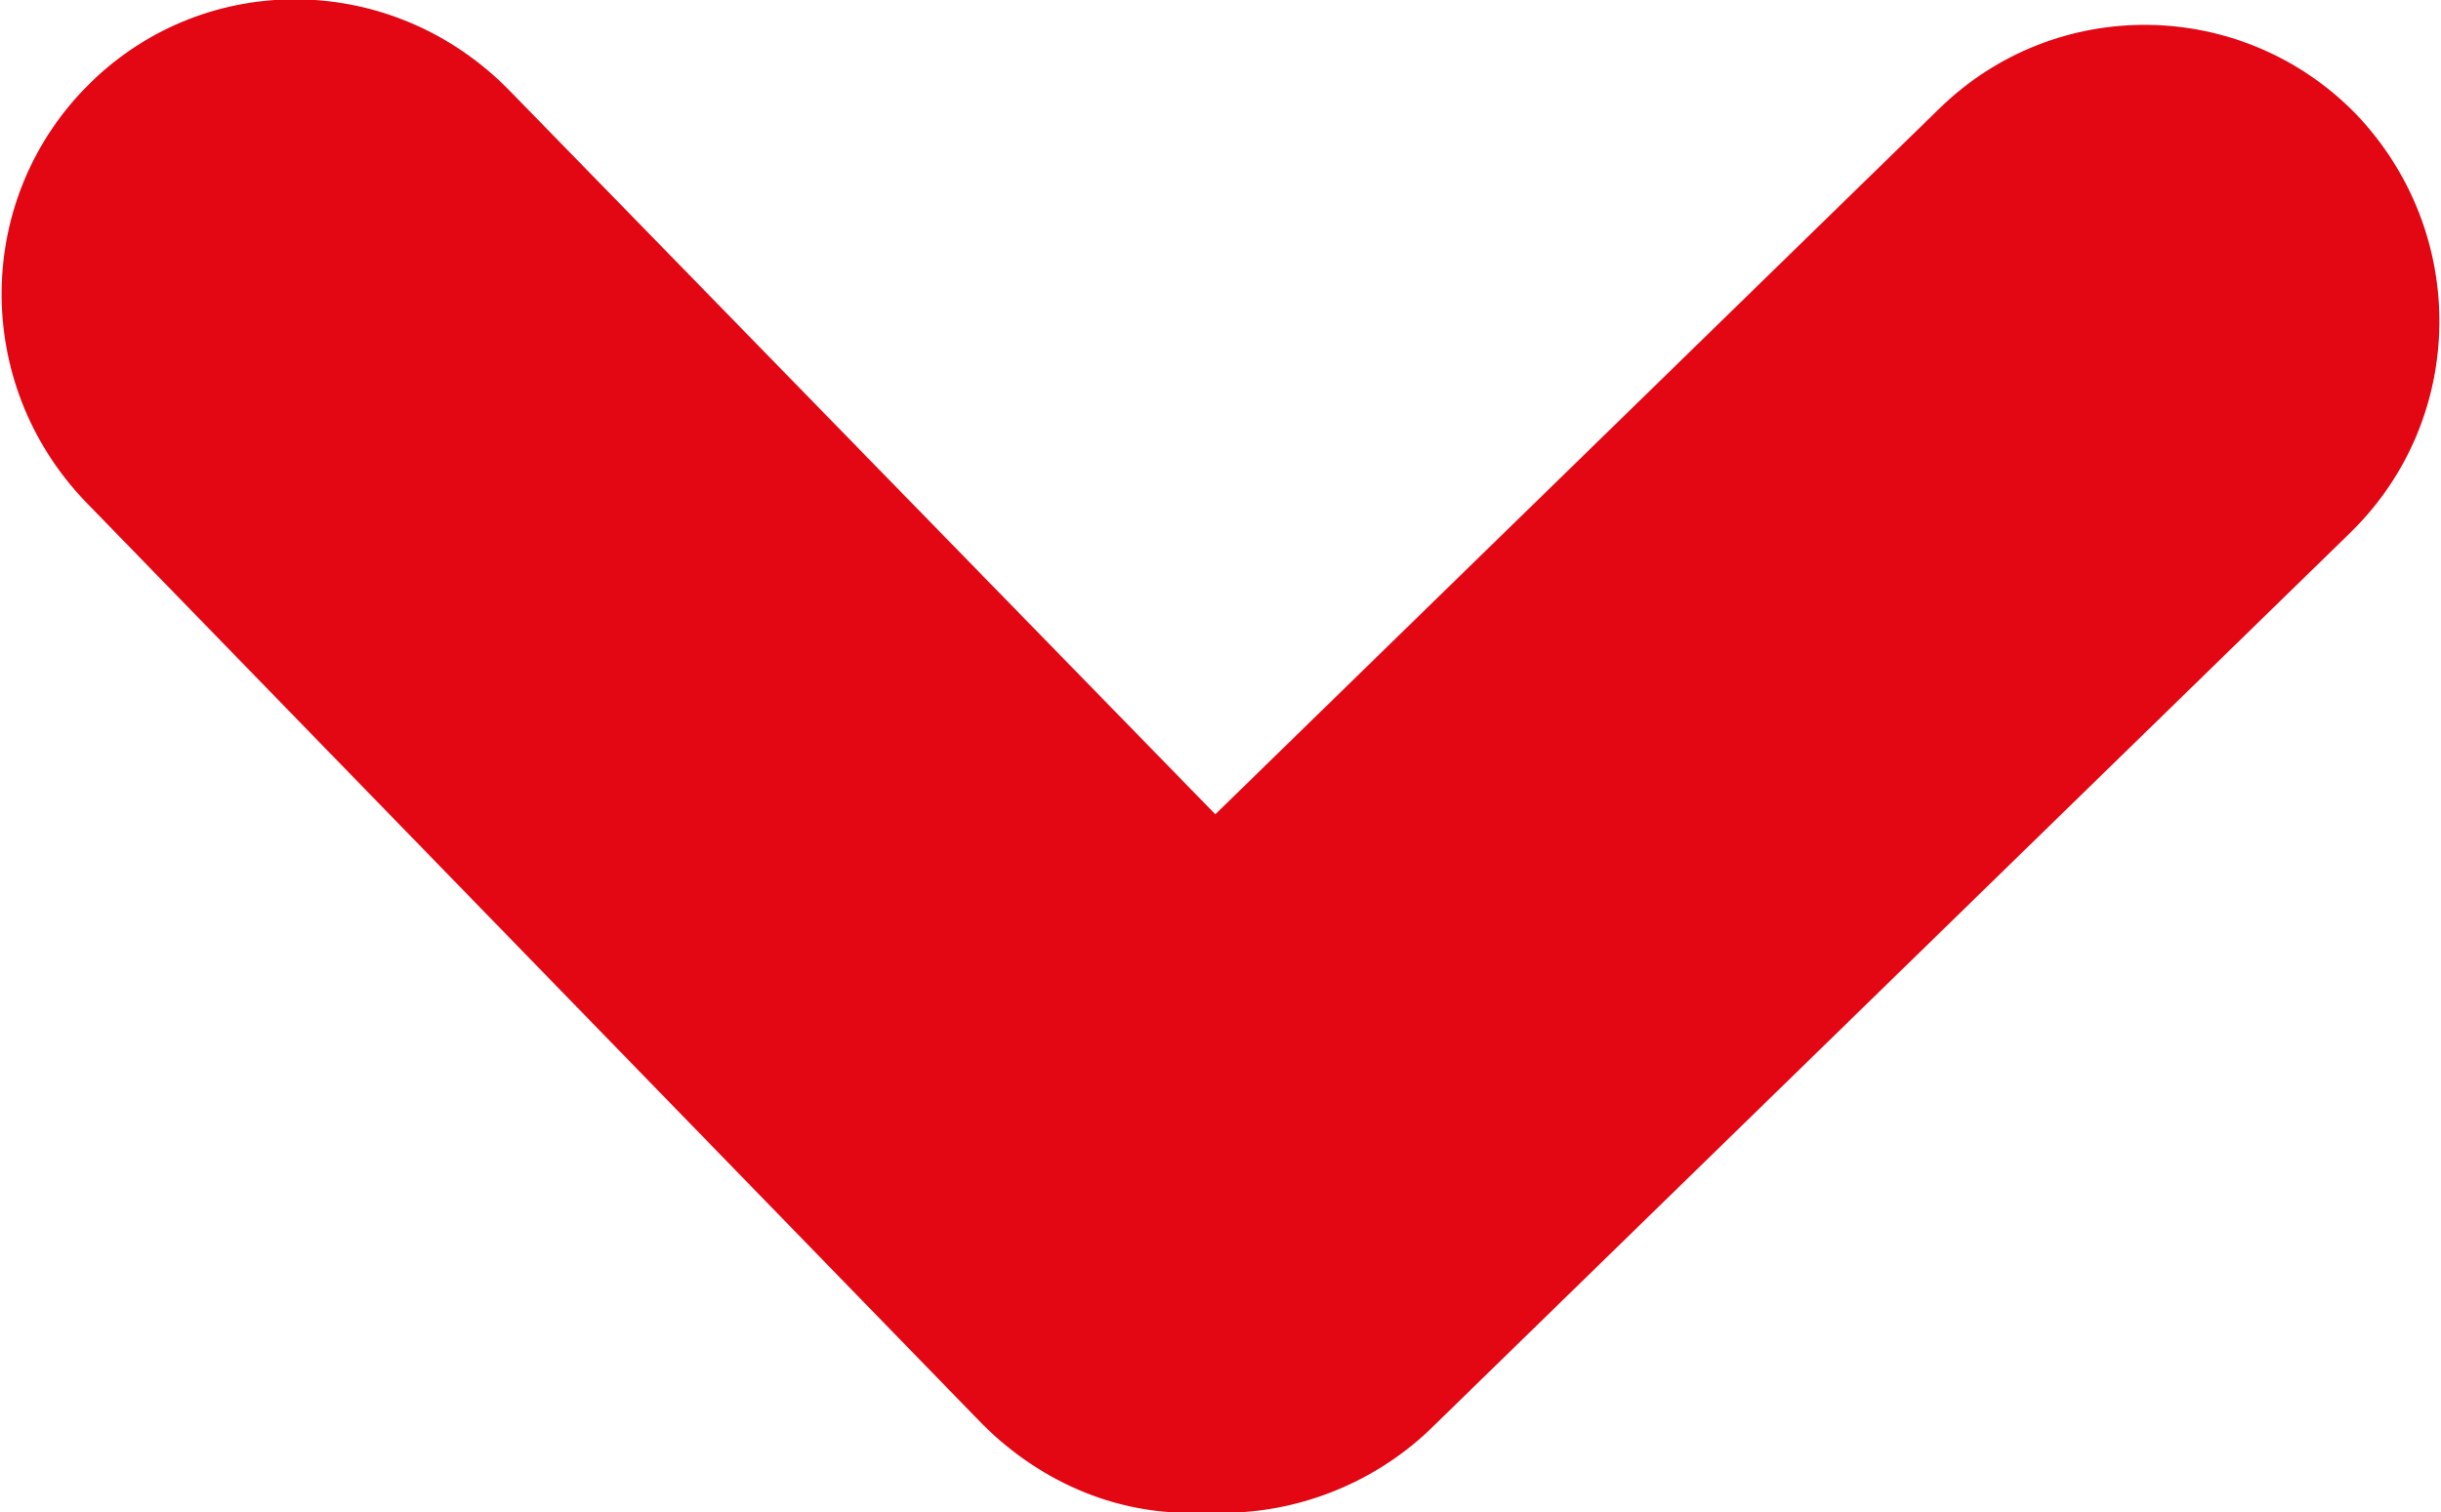
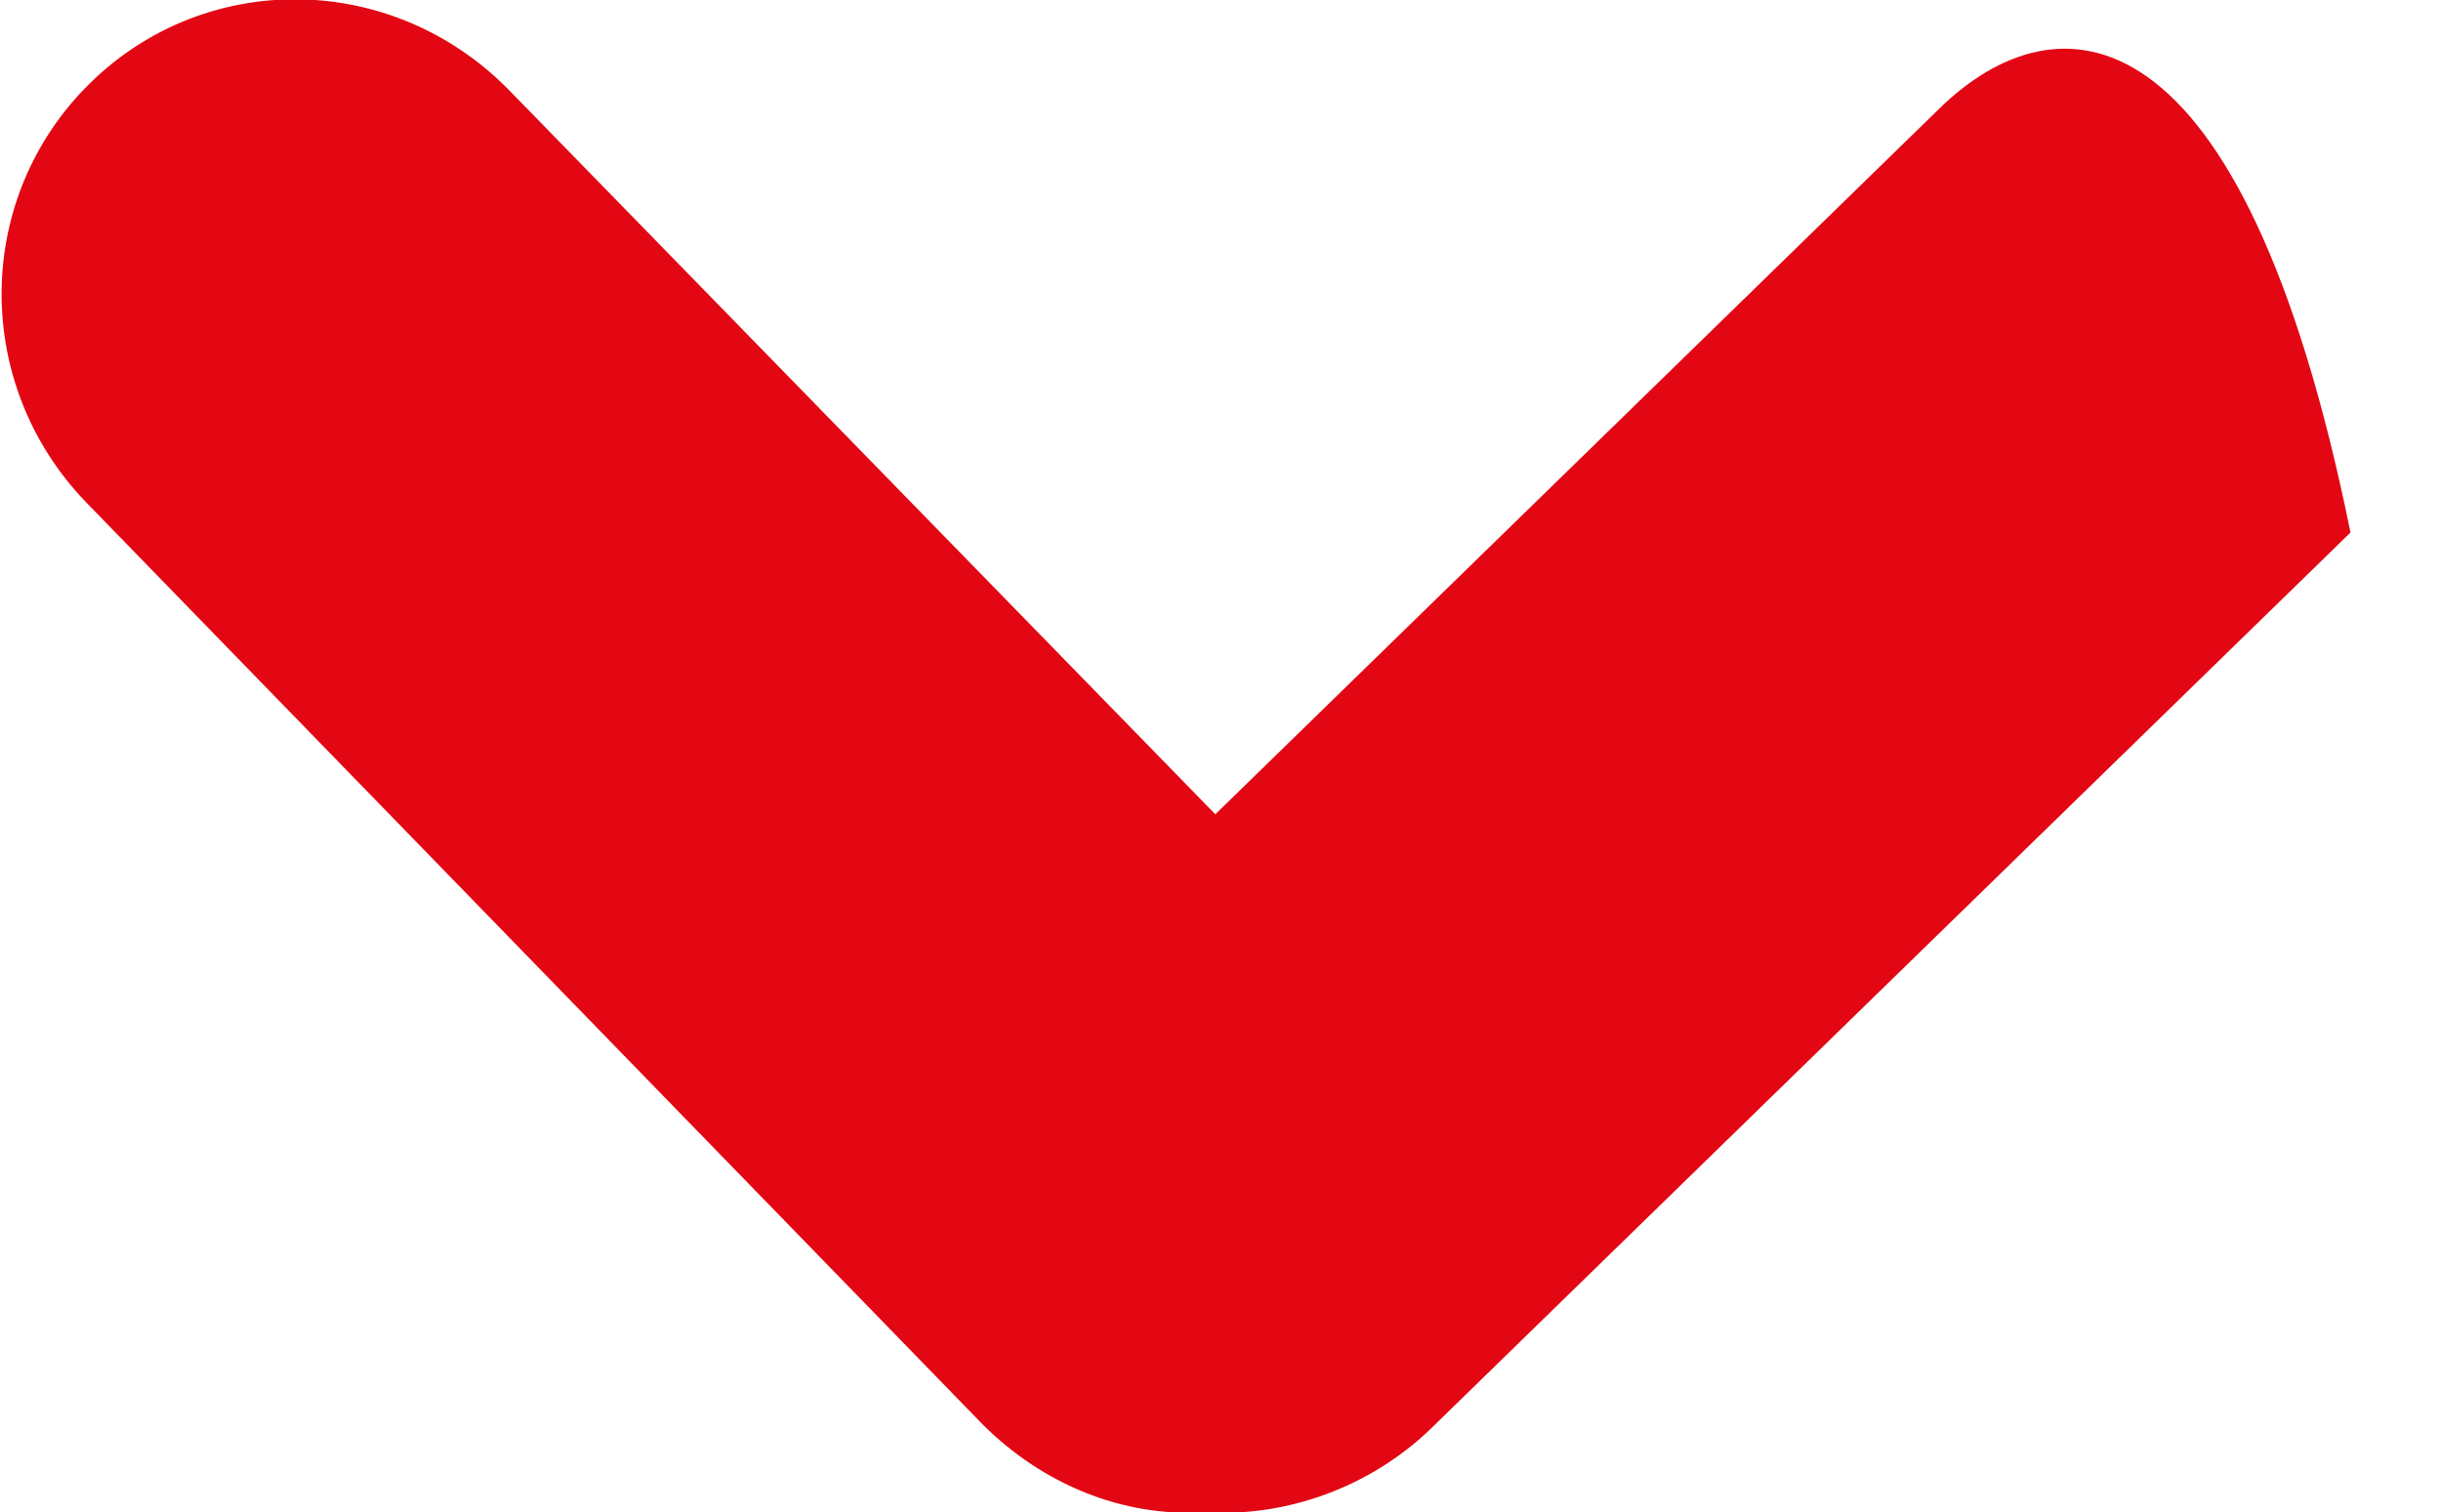
<svg xmlns="http://www.w3.org/2000/svg" version="1.1" x="0px" y="0px" viewBox="0 0 94.4 58.5" style="enable-background:new 0 0 94.4 58.5;" xml:space="preserve">
  <style type="text/css">
	.st0{fill:#E30613;}
</style>
-   <path class="st0" d="M90.9,20.6c4.5-4.4,4.6-11.6,0.2-16.2C86.7-0.1,79.5-0.2,75,4.2l0,0L47,31.5l-27.3-28C15.2-1.1,8-1.2,3.5,3.2   s-4.6,11.6-0.2,16.2L38,55.1c2.3,2.3,5.4,3.6,8.6,3.4c3.2,0.2,6.4-1,8.7-3.2L90.9,20.6z" />
+   <path class="st0" d="M90.9,20.6C86.7-0.1,79.5-0.2,75,4.2l0,0L47,31.5l-27.3-28C15.2-1.1,8-1.2,3.5,3.2   s-4.6,11.6-0.2,16.2L38,55.1c2.3,2.3,5.4,3.6,8.6,3.4c3.2,0.2,6.4-1,8.7-3.2L90.9,20.6z" />
</svg>